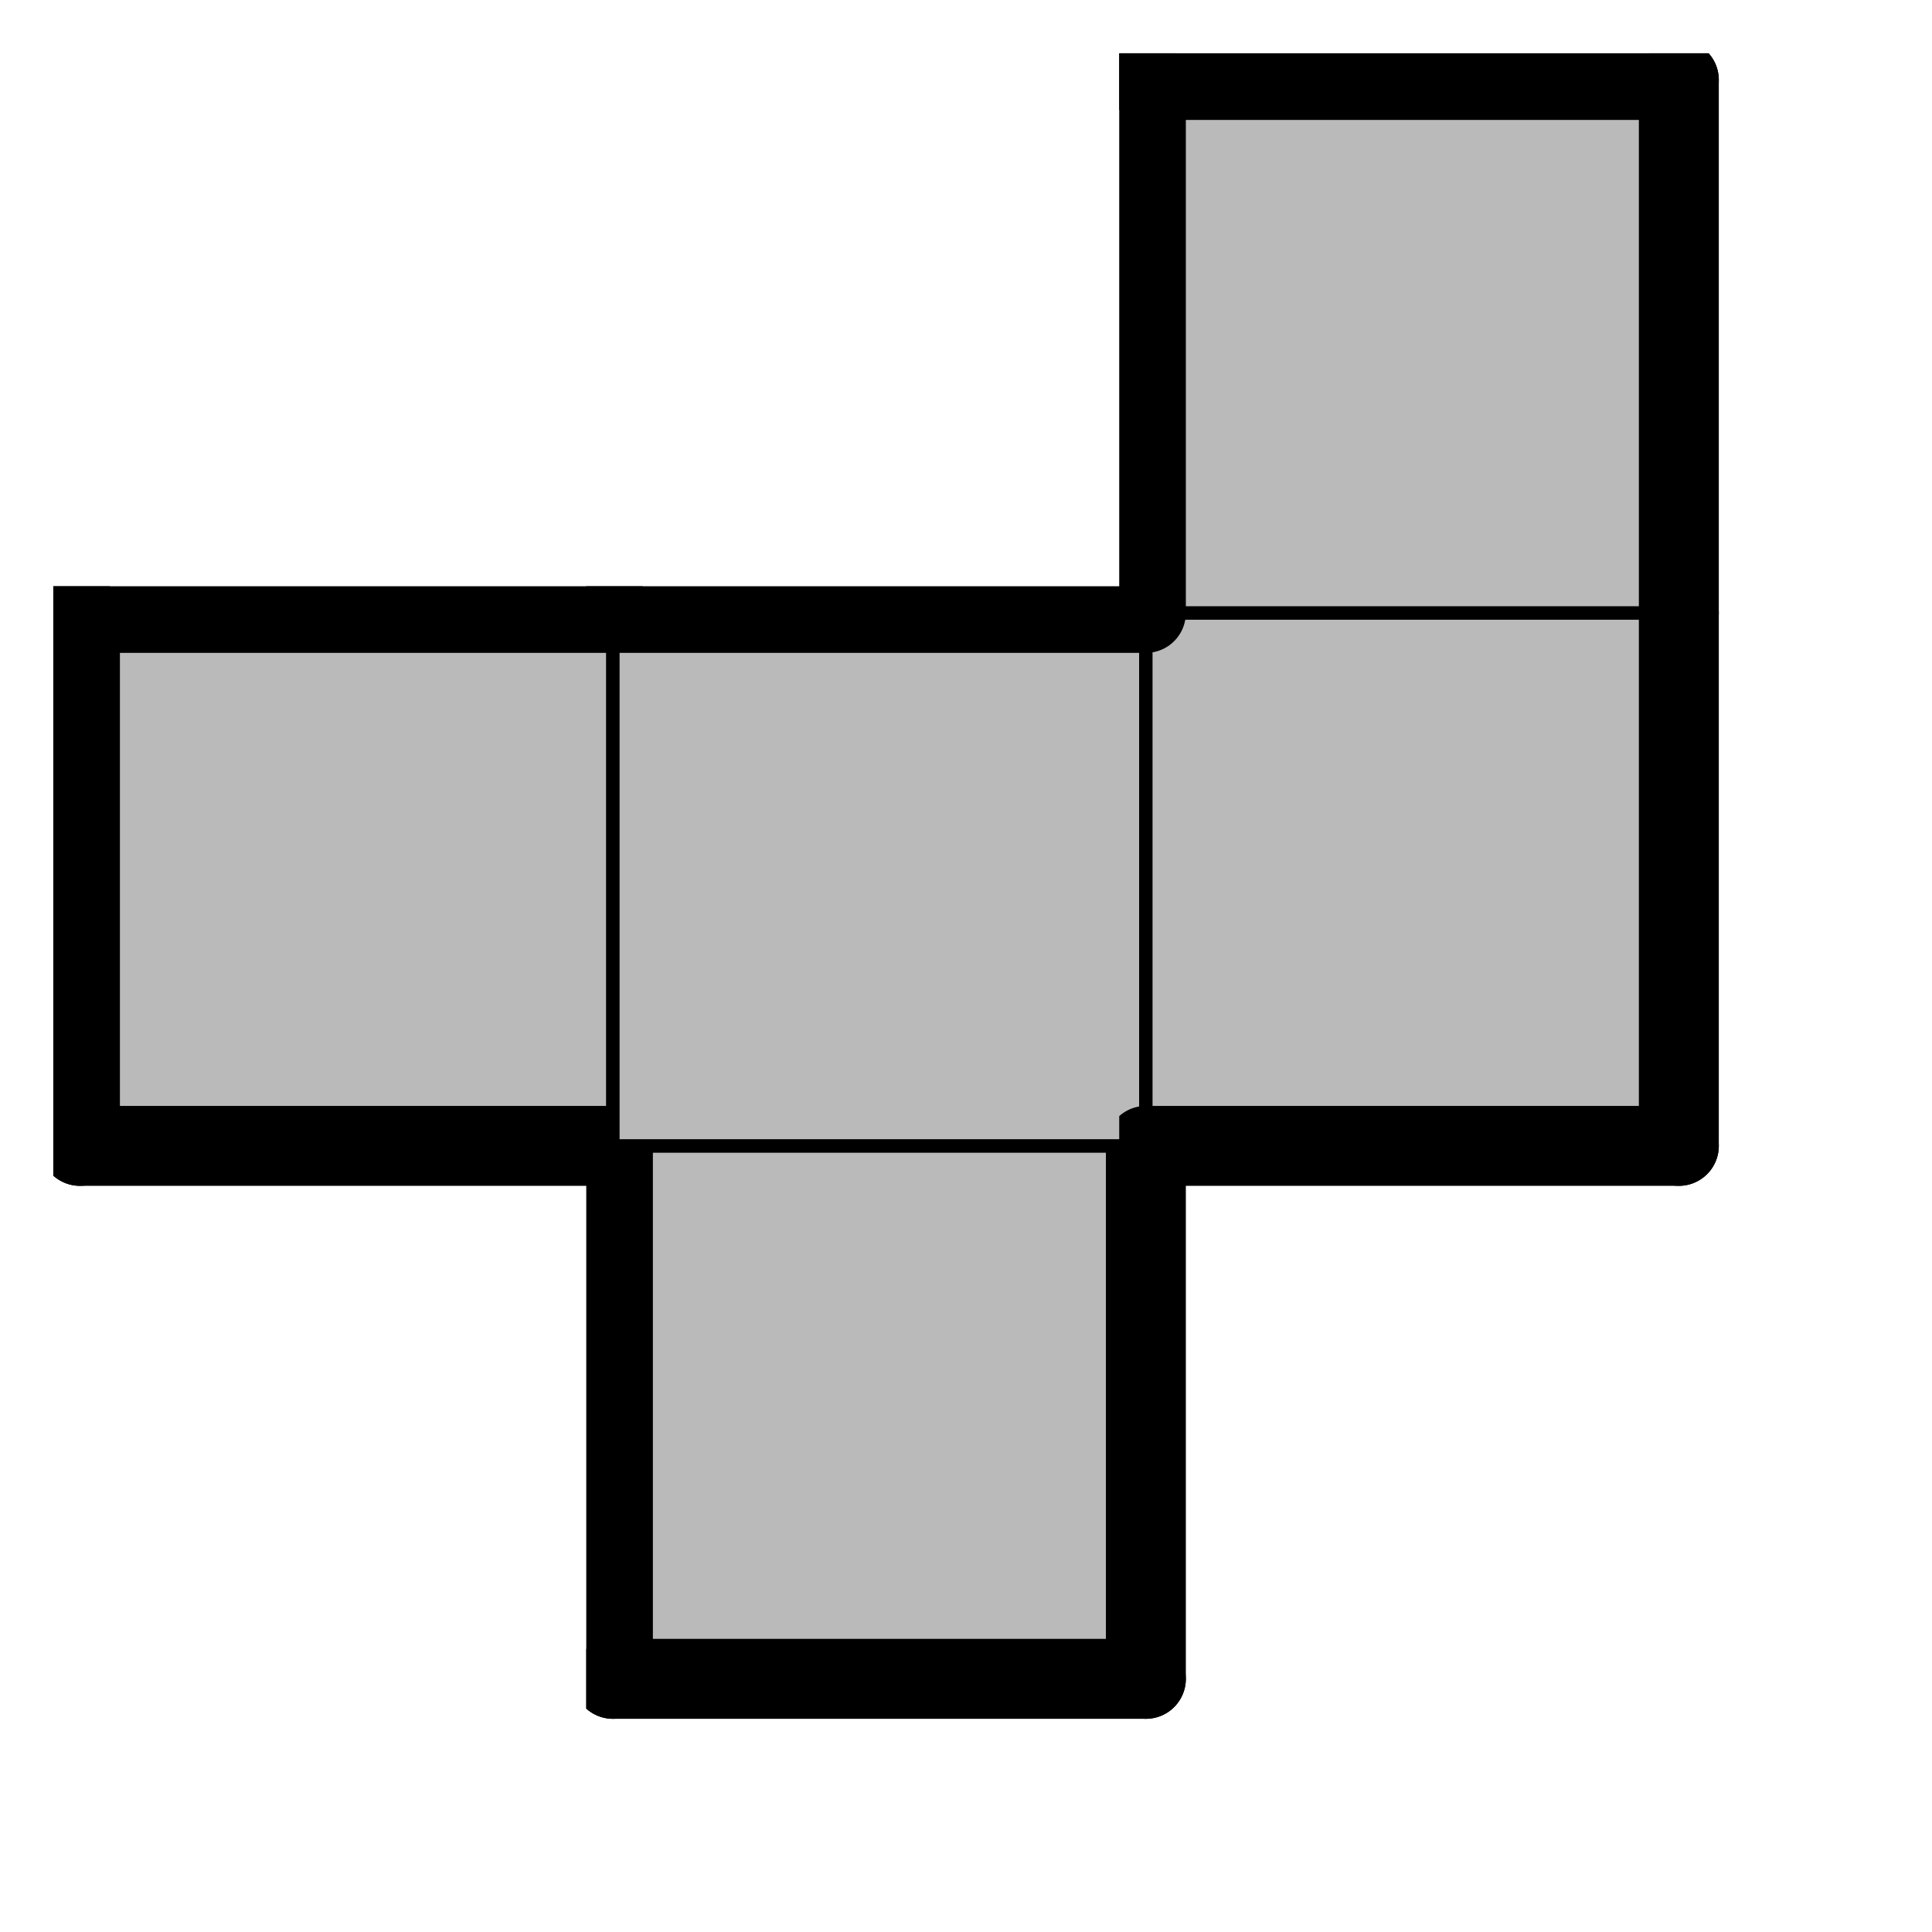
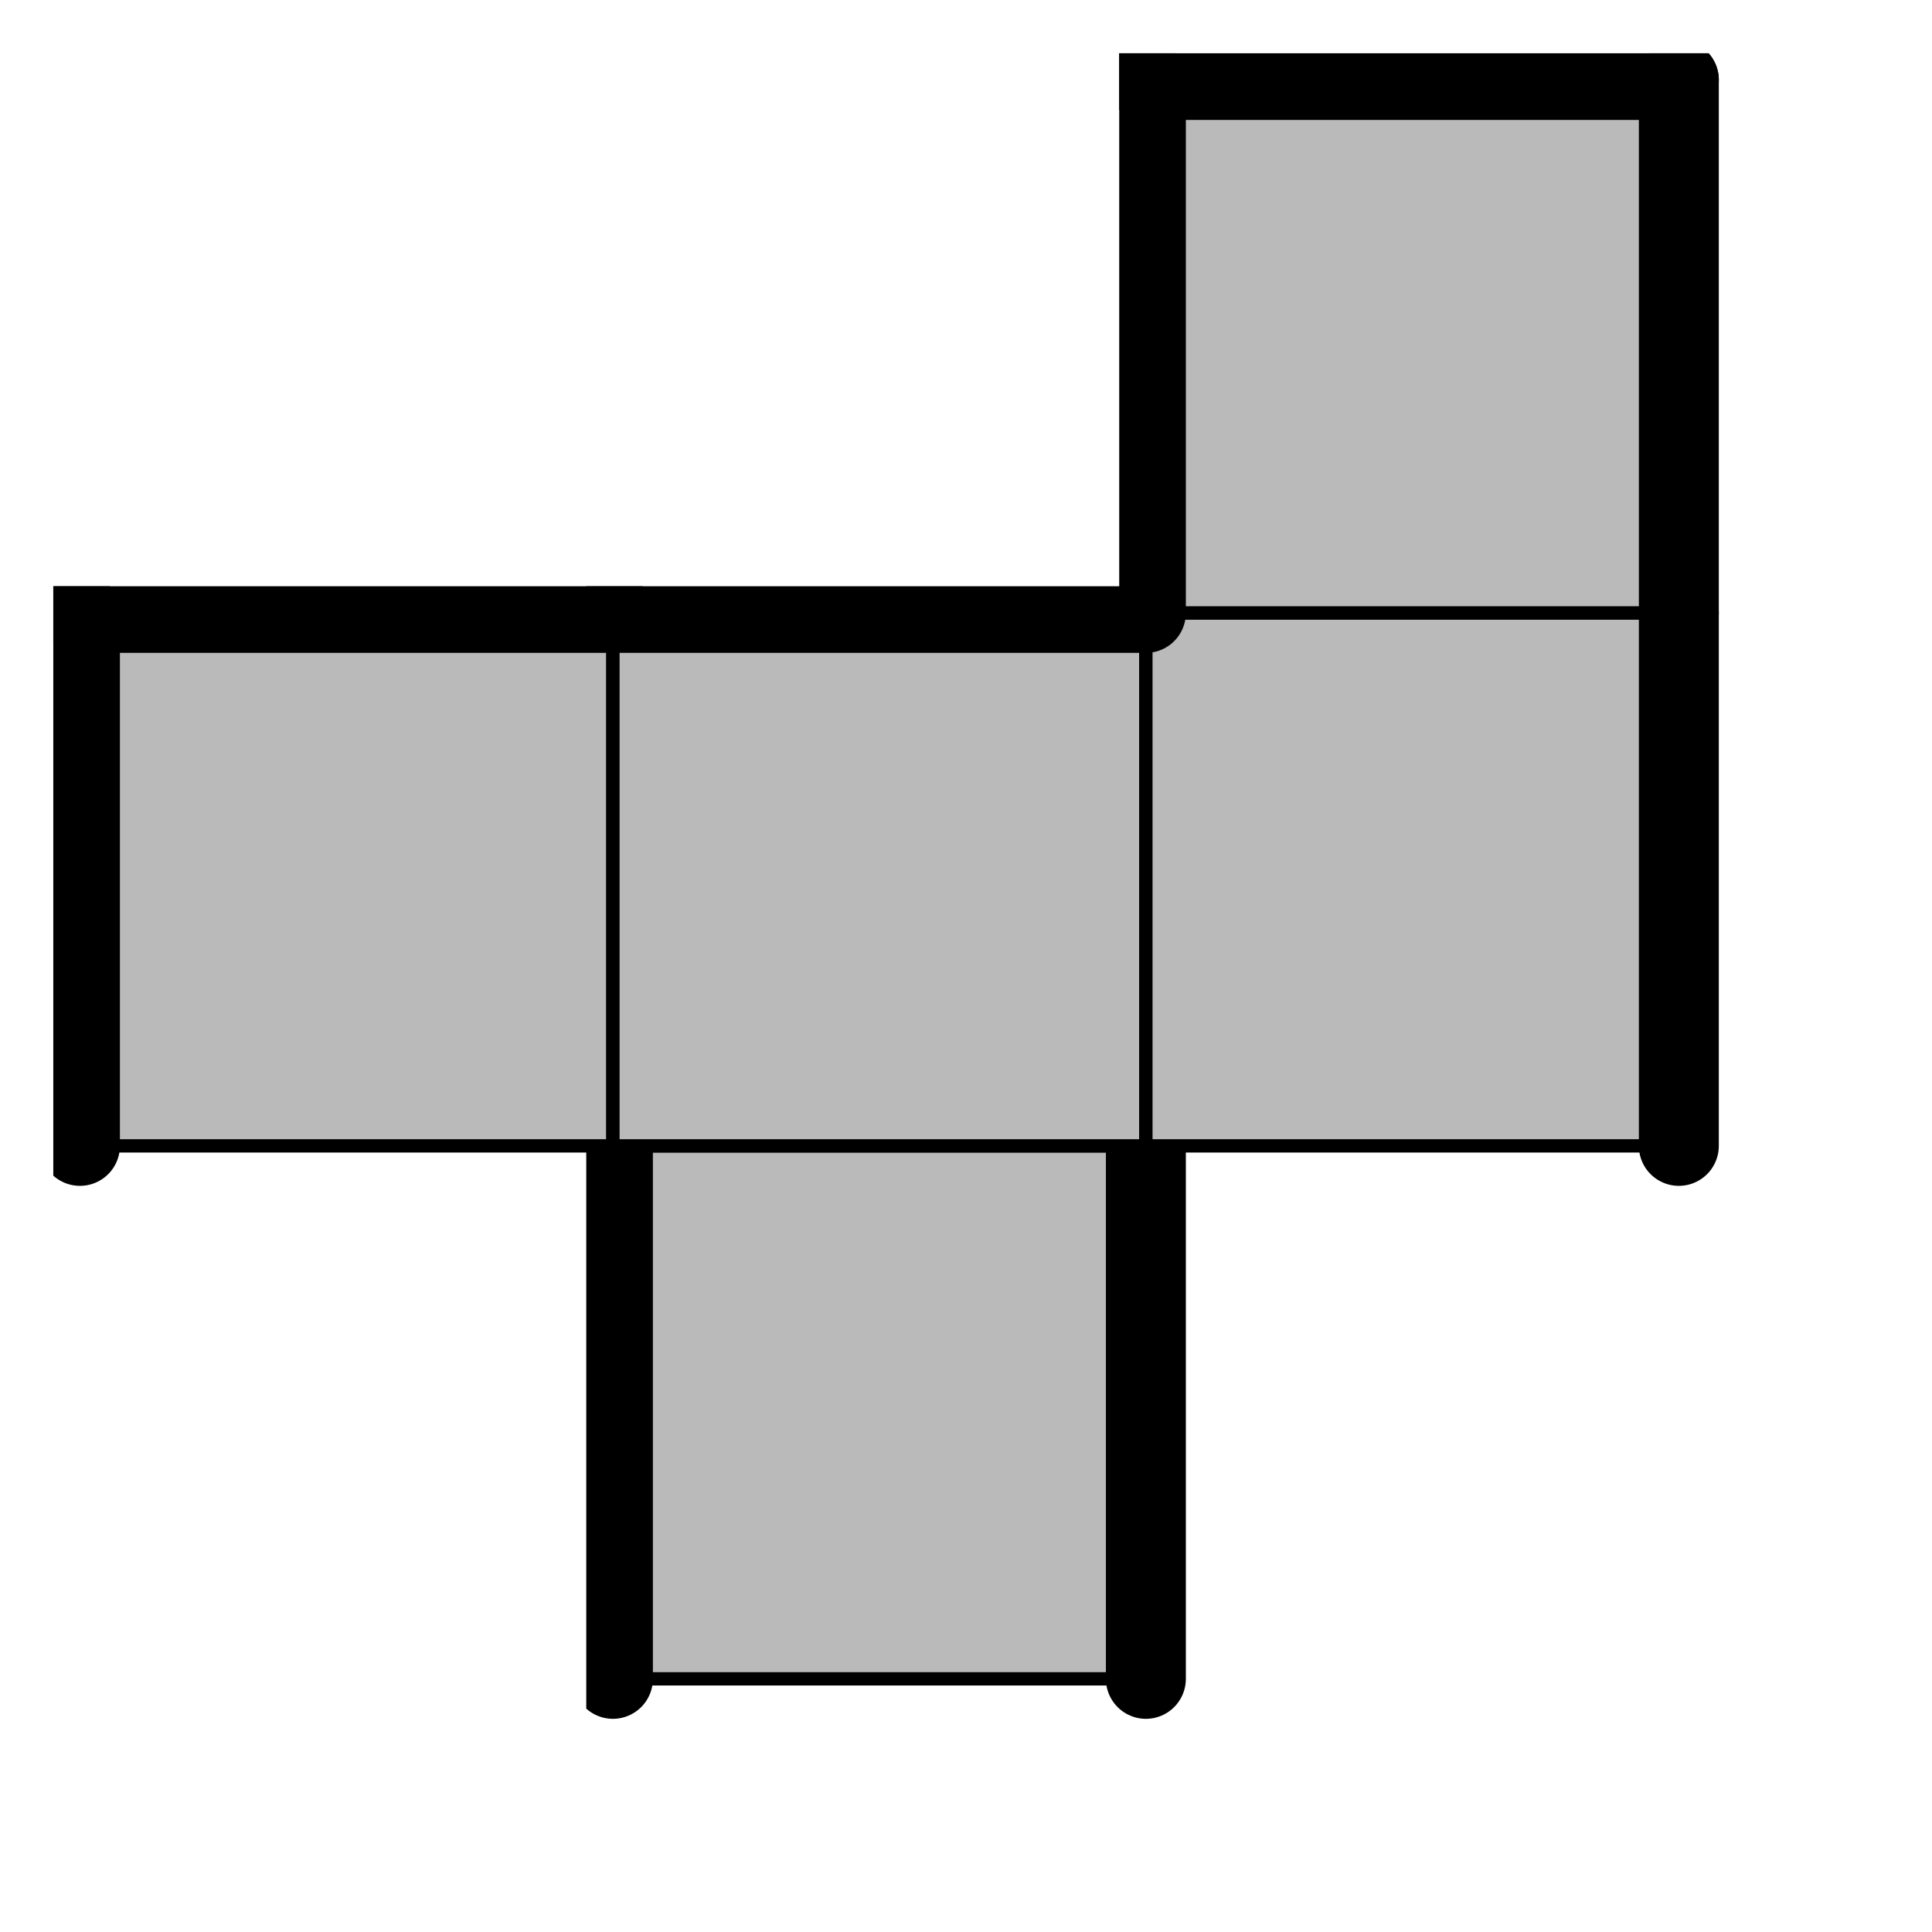
<svg xmlns="http://www.w3.org/2000/svg" xmlns:xlink="http://www.w3.org/1999/xlink" version="1.1" width="29px" height="29px">
  <symbol id="e0709d00-81c6-42ef-88be-f00752d71048box_-2">
    <path d="M21 1 L1 1 L1 21 L21 21 Z" stroke="gray" stroke-width=".5" fill-opacity="0" />
  </symbol>
  <symbol id="e0709d00-81c6-42ef-88be-f00752d71048line_1">
    <line x1="21" y1="1" x2="21" y2="1" style="stroke-linecap:round;stroke:black;stroke-width:3" />
  </symbol>
  <symbol id="e0709d00-81c6-42ef-88be-f00752d71048line_2">
    <line x1="21" y1="1" x2="21" y2="21" style="stroke-linecap:round;stroke:black;stroke-width:3" />
  </symbol>
  <symbol id="e0709d00-81c6-42ef-88be-f00752d71048line_3">
    <line x1="21" y1="21" x2="21" y2="21" style="stroke-linecap:round;stroke:black;stroke-width:3" />
  </symbol>
  <symbol id="e0709d00-81c6-42ef-88be-f00752d71048line_4">
    <line x1="21" y1="21" x2="21" y2="1" style="stroke-linecap:round;stroke:black;stroke-width:3" />
  </symbol>
  <symbol id="e0709d00-81c6-42ef-88be-f00752d71048line_5">
    <line x1="21" y1="1" x2="1" y2="1" style="stroke-linecap:round;stroke:black;stroke-width:3" />
  </symbol>
  <symbol id="e0709d00-81c6-42ef-88be-f00752d71048line_6">
    <line x1="1" y1="1" x2="1" y2="21" style="stroke-linecap:round;stroke:black;stroke-width:3" />
  </symbol>
  <symbol id="e0709d00-81c6-42ef-88be-f00752d71048line_7">
-     <line x1="1" y1="21" x2="21" y2="21" style="stroke-linecap:round;stroke:black;stroke-width:3" />
-   </symbol>
+     </symbol>
  <symbol id="e0709d00-81c6-42ef-88be-f00752d71048line_8">
-     <line x1="1" y1="1" x2="1" y2="1" style="stroke-linecap:round;stroke:black;stroke-width:3" />
-   </symbol>
+     </symbol>
  <symbol id="e0709d00-81c6-42ef-88be-f00752d71048line_9">
    <line x1="1" y1="1" x2="21" y2="1" style="stroke-linecap:round;stroke:black;stroke-width:3" />
  </symbol>
  <symbol id="e0709d00-81c6-42ef-88be-f00752d71048box_0">
    <path d="M21 1 L1 1 L1 21 L21 21 Z" style="fill:#BABABA;stroke-width:.5;stroke:black" />
  </symbol>
  <g transform="scale(0.4) translate(2,2) ">
    <use x="0" y="40" xlink:href="#origin" />
    <use x="20" y="40" xlink:href="#e0709d00-81c6-42ef-88be-f00752d71048box_0" />
    <use x="20" y="40" xlink:href="#e0709d00-81c6-42ef-88be-f00752d71048line_4" />
    <use x="20" y="40" xlink:href="#e0709d00-81c6-42ef-88be-f00752d71048line_6" />
    <use x="20" y="40" xlink:href="#e0709d00-81c6-42ef-88be-f00752d71048line_7" />
    <use x="0" y="20" xlink:href="#e0709d00-81c6-42ef-88be-f00752d71048box_0" />
    <use x="0" y="20" xlink:href="#e0709d00-81c6-42ef-88be-f00752d71048line_5" />
    <use x="0" y="20" xlink:href="#e0709d00-81c6-42ef-88be-f00752d71048line_6" />
    <use x="0" y="20" xlink:href="#e0709d00-81c6-42ef-88be-f00752d71048line_7" />
    <use x="20" y="20" xlink:href="#e0709d00-81c6-42ef-88be-f00752d71048box_0" />
    <use x="20" y="20" xlink:href="#e0709d00-81c6-42ef-88be-f00752d71048line_5" />
    <use x="40" y="20" xlink:href="#e0709d00-81c6-42ef-88be-f00752d71048box_0" />
    <use x="40" y="20" xlink:href="#e0709d00-81c6-42ef-88be-f00752d71048line_4" />
    <use x="40" y="20" xlink:href="#e0709d00-81c6-42ef-88be-f00752d71048line_7" />
    <use x="40" y="0" xlink:href="#e0709d00-81c6-42ef-88be-f00752d71048box_0" />
    <use x="40" y="0" xlink:href="#e0709d00-81c6-42ef-88be-f00752d71048line_4" />
    <use x="40" y="0" xlink:href="#e0709d00-81c6-42ef-88be-f00752d71048line_5" />
    <use x="40" y="0" xlink:href="#e0709d00-81c6-42ef-88be-f00752d71048line_6" />
  </g>
  <g transform="scale(0.4) translate(2,2) ">

</g>
</svg>